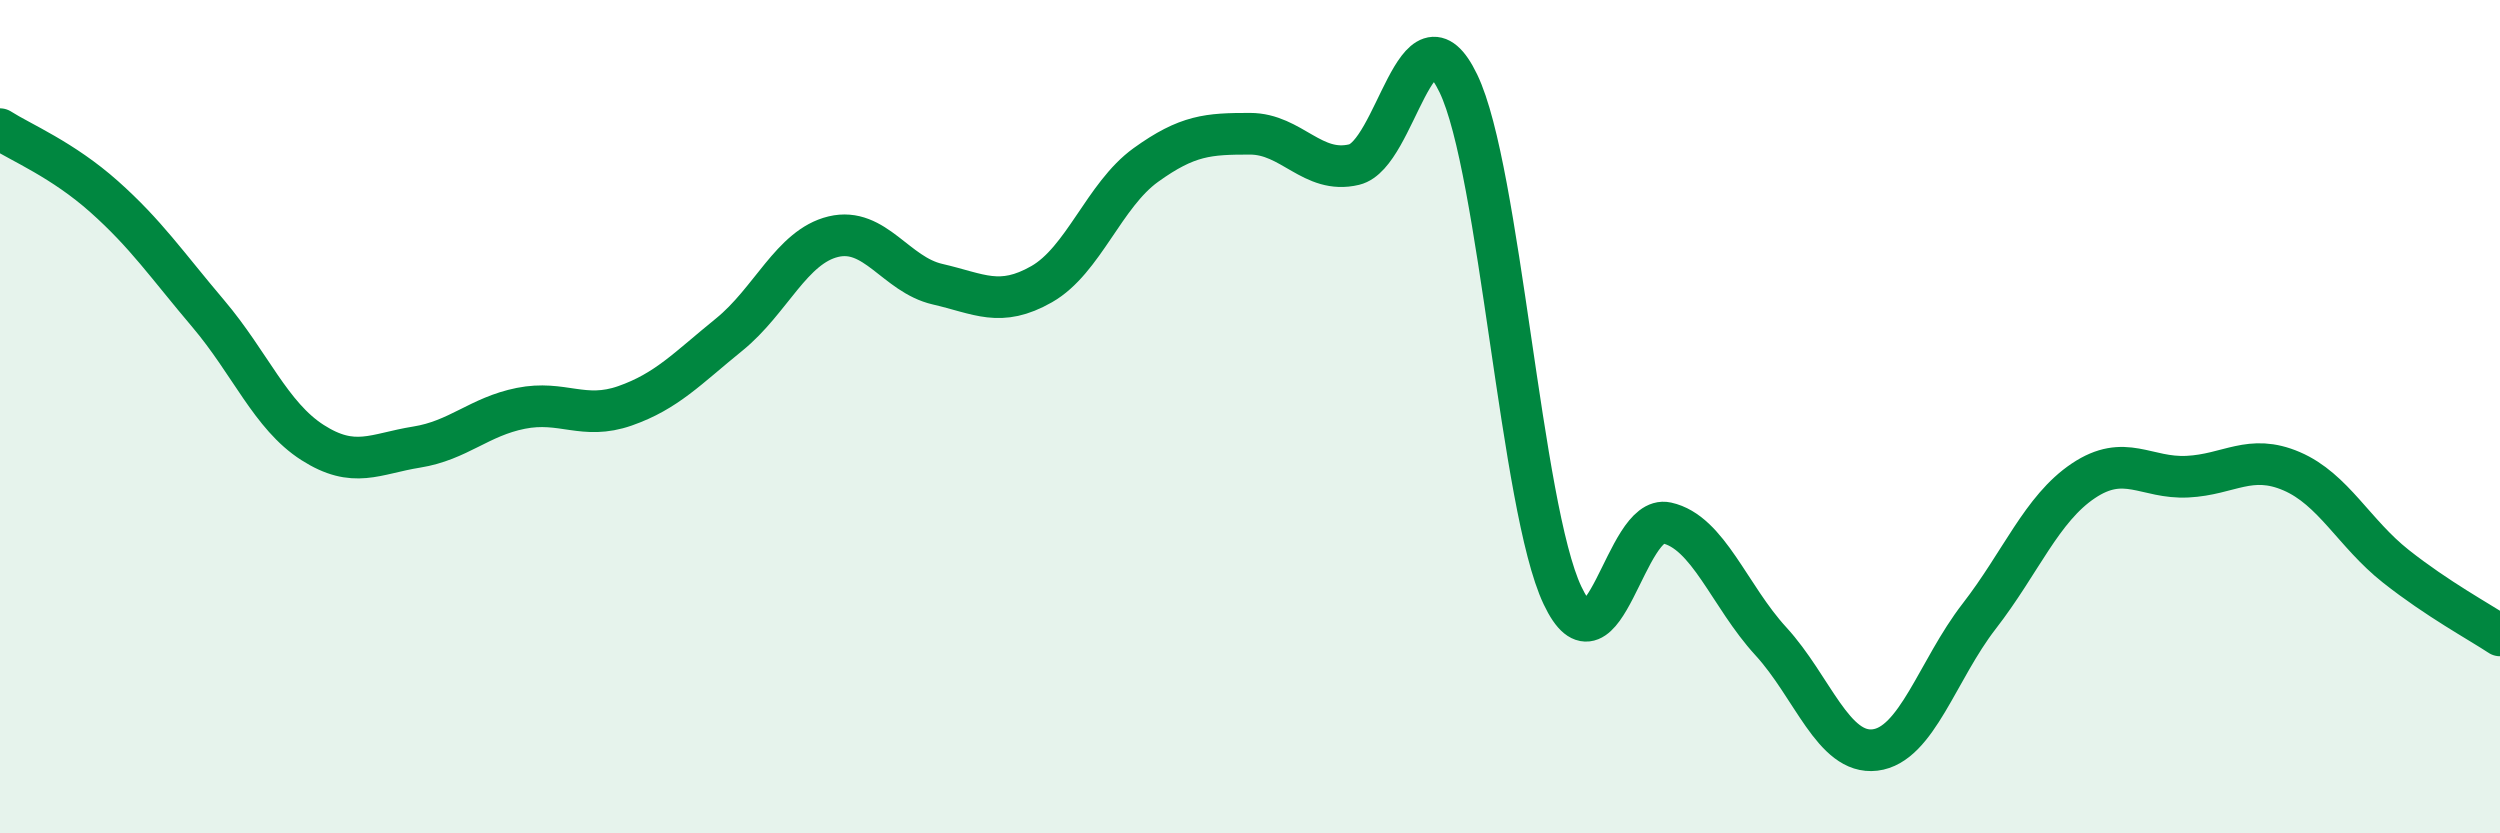
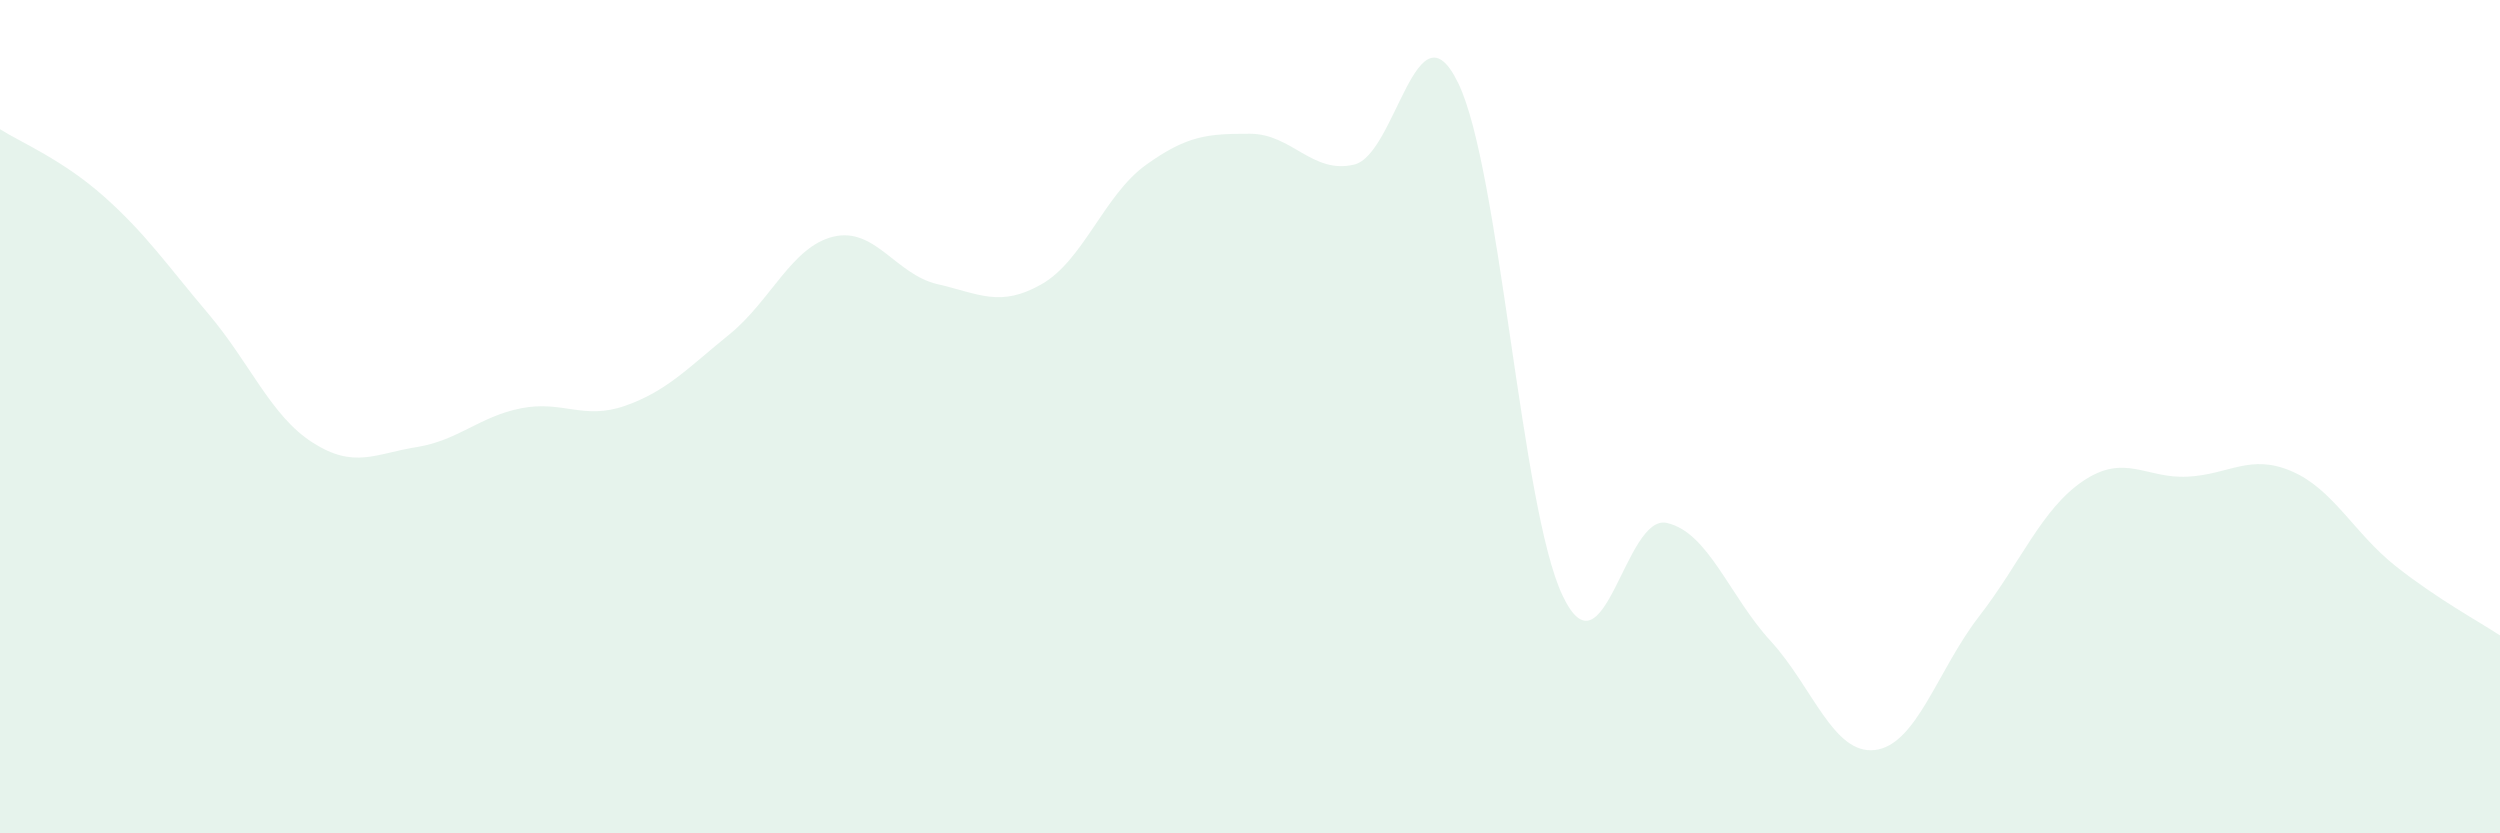
<svg xmlns="http://www.w3.org/2000/svg" width="60" height="20" viewBox="0 0 60 20">
  <path d="M 0,3.1 C 0.5,3.42 1.5,3.83 2.5,4.72 C 3.5,5.61 4,6.35 5,7.53 C 6,8.71 6.5,9.98 7.5,10.62 C 8.5,11.26 9,10.89 10,10.73 C 11,10.57 11.5,10 12.5,9.8 C 13.5,9.6 14,10.09 15,9.74 C 16,9.39 16.5,8.84 17.5,8.03 C 18.5,7.22 19,5.92 20,5.68 C 21,5.44 21.5,6.59 22.5,6.82 C 23.5,7.05 24,7.39 25,6.82 C 26,6.25 26.5,4.68 27.5,3.96 C 28.5,3.24 29,3.21 30,3.21 C 31,3.21 31.5,4.19 32.5,3.95 C 33.5,3.71 34,-0.07 35,2 C 36,4.07 36.5,12.18 37.5,14.29 C 38.5,16.4 39,12.33 40,12.55 C 41,12.77 41.5,14.3 42.5,15.39 C 43.5,16.48 44,18.12 45,18 C 46,17.88 46.5,16.08 47.5,14.79 C 48.5,13.5 49,12.21 50,11.54 C 51,10.87 51.5,11.49 52.5,11.44 C 53.5,11.39 54,10.88 55,11.31 C 56,11.74 56.5,12.8 57.5,13.59 C 58.5,14.38 59.5,14.92 60,15.25L60 20L0 20Z" fill="#008740" opacity="0.1" stroke-linecap="round" stroke-linejoin="round" />
-   <path d="M 0,3.1 C 0.5,3.42 1.5,3.83 2.5,4.72 C 3.5,5.61 4,6.35 5,7.53 C 6,8.71 6.5,9.98 7.5,10.62 C 8.5,11.26 9,10.89 10,10.73 C 11,10.57 11.5,10 12.5,9.8 C 13.5,9.6 14,10.09 15,9.74 C 16,9.39 16.5,8.84 17.5,8.03 C 18.5,7.22 19,5.92 20,5.68 C 21,5.44 21.5,6.59 22.5,6.82 C 23.5,7.05 24,7.39 25,6.82 C 26,6.25 26.5,4.68 27.5,3.96 C 28.5,3.24 29,3.21 30,3.21 C 31,3.21 31.5,4.19 32.5,3.95 C 33.5,3.71 34,-0.07 35,2 C 36,4.07 36.5,12.18 37.5,14.29 C 38.5,16.4 39,12.33 40,12.55 C 41,12.77 41.5,14.3 42.5,15.39 C 43.5,16.48 44,18.12 45,18 C 46,17.88 46.5,16.08 47.5,14.79 C 48.5,13.5 49,12.21 50,11.54 C 51,10.87 51.5,11.49 52.5,11.44 C 53.5,11.39 54,10.88 55,11.31 C 56,11.74 56.5,12.8 57.5,13.59 C 58.5,14.38 59.5,14.92 60,15.25" stroke="#008740" stroke-width="1" fill="none" stroke-linecap="round" stroke-linejoin="round" />
</svg>